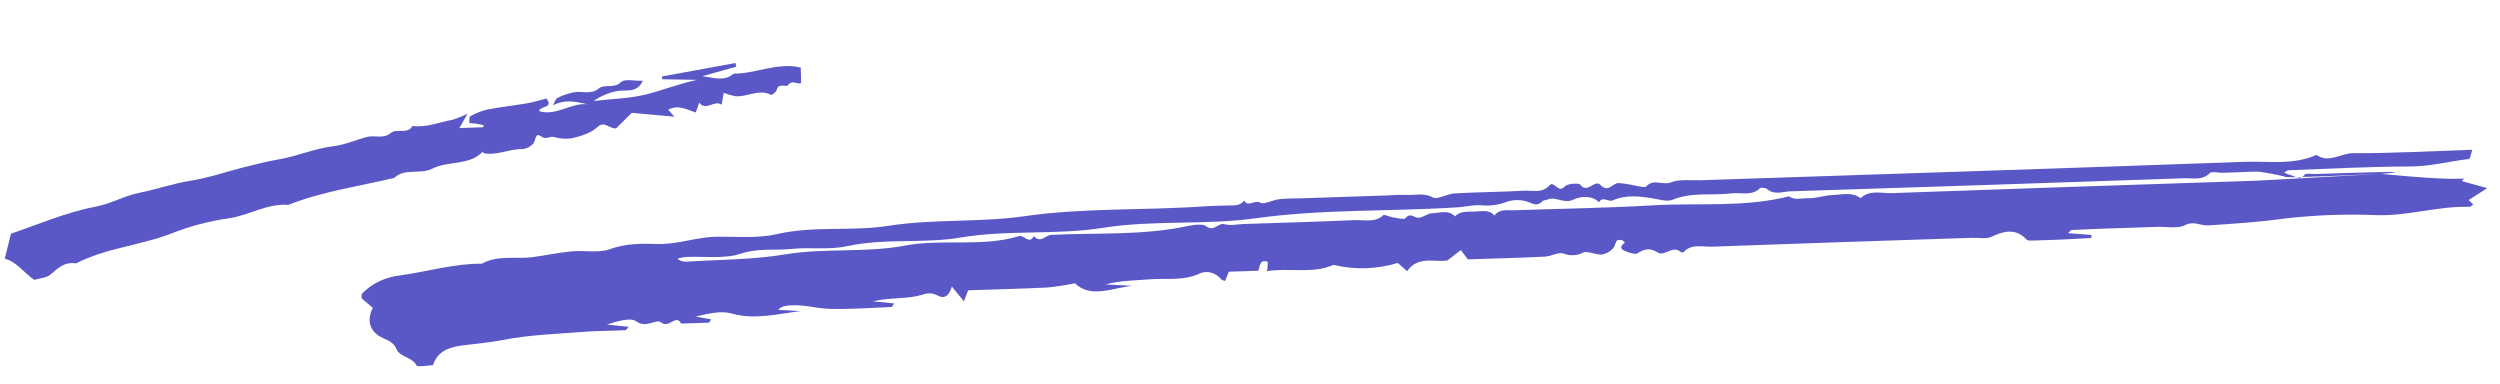
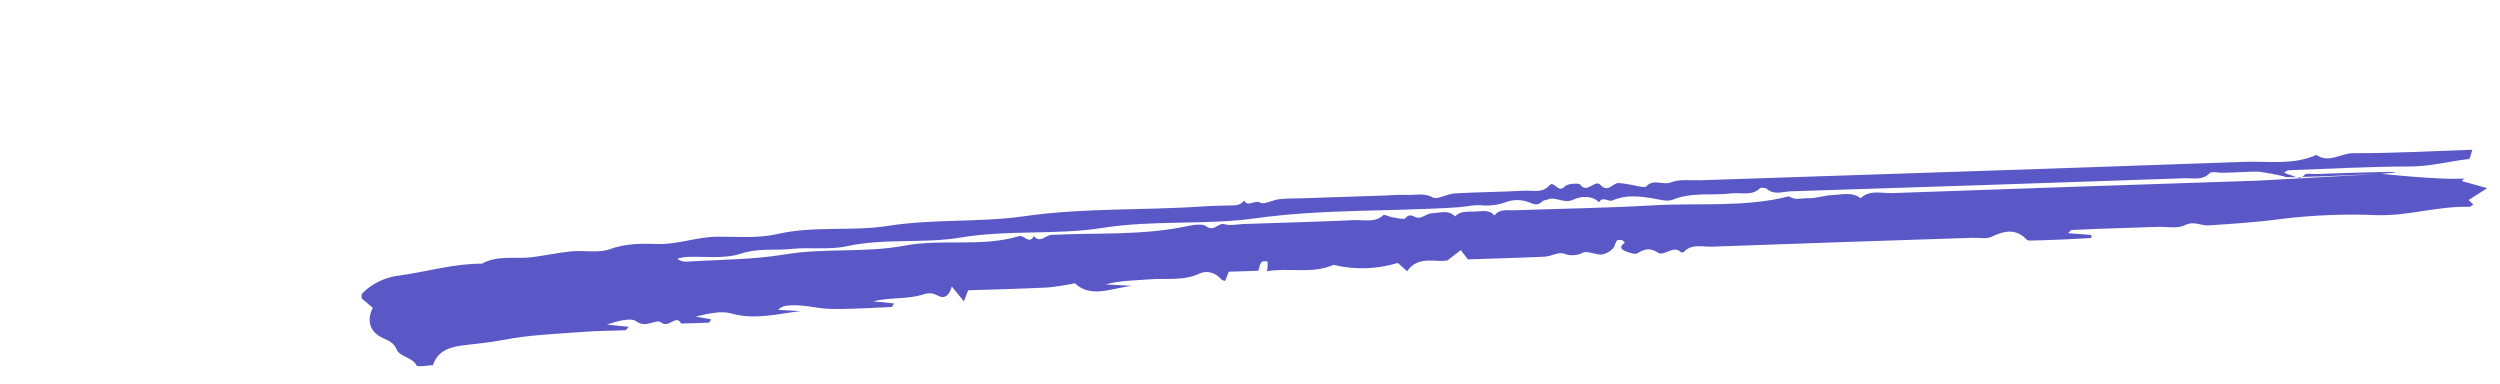
<svg xmlns="http://www.w3.org/2000/svg" width="241" height="37" viewBox="0 0 241 37" fill="none">
  <path d="M229.528 16.755C239.177 17.73 237.582 16.812 237.341 17.461L239.768 18.137L237.974 19.285L238.421 19.7C238.304 19.779 238.173 19.942 238.052 19.938C235.068 19.848 232.207 20.818 229.199 20.742C226.177 20.611 223.141 20.724 220.132 21.08C217.707 21.414 215.301 21.572 212.874 21.728C212.126 21.776 211.502 21.254 210.602 21.718C209.929 22.065 208.863 21.84 207.973 21.87L205.035 21.968C204.145 21.998 203.254 22.025 202.364 22.057C201.474 22.089 200.589 22.125 199.703 22.171C199.638 22.173 199.579 22.276 199.357 22.478L201.611 22.65C201.609 22.747 201.608 22.844 201.607 22.941C200.679 22.992 199.751 23.05 198.823 23.09C197.844 23.133 196.864 23.162 195.885 23.188C195.718 23.194 195.471 23.209 195.396 23.128C194.382 22.024 193.277 22.202 191.976 22.828C191.487 23.062 190.751 22.904 190.128 22.924C181.758 23.203 173.389 23.47 165.02 23.779C164.108 23.812 163.048 23.462 162.306 24.306C162.268 24.326 162.224 24.337 162.18 24.338C162.136 24.34 162.092 24.331 162.052 24.314C161.283 23.582 160.453 24.741 159.846 24.361C159.061 23.869 158.545 23.976 157.83 24.425C157.611 24.562 157.025 24.349 156.66 24.203C156.15 23.997 156.175 23.689 156.637 23.405C156.543 23.314 156.466 23.17 156.35 23.145C156.195 23.112 155.915 23.122 155.859 23.201C155.69 23.441 155.674 23.781 155.465 23.972C155.202 24.257 154.835 24.458 154.425 24.541C153.808 24.568 153.039 24.152 152.596 24.356C152.313 24.504 151.992 24.588 151.664 24.602C151.335 24.616 151.009 24.559 150.716 24.435C150.227 24.282 149.517 24.714 148.901 24.743C146.416 24.861 143.929 24.923 141.501 25.004L140.821 24.108C140.494 24.363 140.166 24.617 139.554 25.093C138.521 25.353 136.698 24.563 135.648 26.148L134.75 25.347C132.745 25.962 130.578 26.027 128.552 25.534C126.461 26.44 124.257 25.783 122.131 26.143C122.195 25.838 122.218 25.529 122.2 25.22C121.364 25.009 121.512 25.655 121.289 26.099L118.454 26.193C118.319 26.531 118.212 26.8 118.099 27.085C117.974 27.035 117.8 27.016 117.733 26.933C117.21 26.285 116.336 26.042 115.661 26.361C114.073 27.112 112.415 26.797 110.793 26.93C109.395 27.044 107.989 27.037 106.566 27.416L109.141 27.553C107.187 27.766 105.127 28.783 103.628 27.309C102.748 27.489 101.858 27.625 100.961 27.716C98.4 27.84 95.836 27.901 93.326 27.985C93.177 28.378 93.075 28.649 92.924 29.052C92.479 28.508 92.116 28.064 91.754 27.621C91.588 28.256 91.181 28.923 90.406 28.498C89.588 28.048 89.132 28.39 88.395 28.542C87.048 28.819 85.598 28.701 84.159 29.046L86.19 29.251C86.083 29.404 86.014 29.592 85.939 29.595C83.981 29.676 82.018 29.816 80.064 29.778C78.622 29.749 77.218 29.243 75.734 29.491C75.592 29.509 75.455 29.551 75.332 29.616C75.209 29.681 75.103 29.767 75.02 29.868L77.168 29.99C74.939 30.261 72.763 30.857 70.495 30.216C69.491 29.931 68.25 30.237 67.054 30.521L68.551 30.785C68.467 30.909 68.402 31.097 68.328 31.101C67.441 31.146 66.552 31.164 65.664 31.19C65.165 30.238 64.484 31.698 63.744 31.087C63.263 30.69 62.303 31.694 61.331 30.973C60.801 30.581 59.493 30.961 58.505 31.291L60.616 31.504C60.464 31.655 60.372 31.828 60.274 31.833C58.939 31.895 57.599 31.885 56.269 31.989C53.672 32.193 51.034 32.272 48.505 32.771C47.141 33.041 45.8 33.132 44.449 33.318C43.289 33.477 42.165 33.866 41.742 35.201C41.278 35.217 40.252 35.408 40.157 35.227C39.742 34.435 38.532 34.39 38.247 33.707C37.977 33.06 37.552 32.872 36.914 32.589C35.624 32.017 35.323 30.849 35.941 29.682L34.865 28.76C34.876 28.594 34.818 28.396 34.907 28.304C35.842 27.325 37.179 26.692 38.633 26.54C41.24 26.175 43.778 25.401 46.459 25.42C47.975 24.565 49.686 24.994 51.301 24.792C52.565 24.633 53.812 24.352 55.079 24.231C56.317 24.114 57.705 24.416 58.784 24.023C60.336 23.457 61.871 23.471 63.39 23.52C65.343 23.583 67.124 22.847 69.037 22.823C70.996 22.797 73.043 23.001 74.894 22.571C78.469 21.741 82.099 22.328 85.623 21.773C89.993 21.084 94.431 21.465 98.742 20.844C104.548 20.008 110.358 20.302 116.153 19.887C116.863 19.837 117.578 19.843 118.29 19.811C118.889 19.784 119.551 19.904 119.938 19.319C120.272 20.032 120.943 19.215 121.508 19.544C121.851 19.745 122.689 19.275 123.318 19.201C124.021 19.118 124.74 19.14 125.453 19.116L133.466 18.849C134.178 18.825 134.894 18.757 135.602 18.79C136.438 18.828 137.259 18.558 138.136 19.038C138.558 19.268 139.513 18.683 140.236 18.643C142.459 18.517 144.689 18.508 146.912 18.385C147.739 18.338 148.678 18.658 149.366 17.87C149.819 17.353 150.195 18.721 150.878 17.946C151.094 17.701 152.203 17.625 152.326 17.792C153.021 18.732 153.749 17.245 154.275 17.821C155.021 18.636 155.451 17.633 156.037 17.646C156.37 17.67 156.701 17.712 157.028 17.774C157.606 17.852 158.53 18.158 158.704 17.965C159.418 17.182 160.289 17.898 161.083 17.579C161.907 17.249 162.993 17.407 163.965 17.375C181.416 16.791 198.868 16.232 216.318 15.601C218.645 15.517 221.061 15.938 223.299 14.936C224.507 15.773 225.658 14.761 226.864 14.766C230.597 14.783 234.337 14.568 238.331 14.435C238.204 14.797 238.134 15.314 238 15.33C236.117 15.541 234.301 16.045 232.359 16.048C228.444 16.055 224.525 16.27 220.608 16.412C220.466 16.417 220.328 16.563 220.188 16.645C220.359 16.731 220.54 16.8 220.728 16.852C221.201 16.936 221.645 17.43 222.186 16.832C222.326 16.677 222.866 16.787 223.222 16.775C228.378 16.603 233.534 16.431 229.526 16.758C220.224 17.18 220.232 17.099 220.239 17.017C219.418 16.821 218.584 16.665 217.741 16.551C217.293 16.508 214.468 16.686 214.061 16.651C213.714 16.62 213.178 16.527 213.033 16.677C212.324 17.422 211.392 17.156 210.562 17.184C197.913 17.624 185.265 18.043 172.616 18.443C171.875 18.467 171.034 18.833 170.346 18.221C170.215 18.104 169.747 18.06 169.657 18.149C168.863 18.928 167.827 18.528 166.909 18.641C165.03 18.873 163.094 18.491 161.241 19.256C160.717 19.473 159.906 19.214 159.243 19.108C157.965 18.905 156.699 18.772 155.471 19.315C155.042 19.506 154.491 18.867 154.149 19.5C153.448 18.784 152.303 18.942 151.714 19.228C150.734 19.708 149.998 18.884 149.171 19.24C149.023 19.304 148.798 19.293 148.709 19.386C148.28 19.832 147.961 19.745 147.381 19.496C146.75 19.249 146.027 19.22 145.362 19.417C144.65 19.702 143.873 19.839 143.095 19.815C142.179 19.687 141.412 19.928 140.579 19.982C134.068 20.404 127.537 20.138 121.027 21.043C116.168 21.719 111.214 21.187 106.288 21.968C101.809 22.679 97.187 22.126 92.626 22.896C89.031 23.503 85.29 22.937 81.634 23.735C79.938 24.106 78.074 23.811 76.307 23.995C74.686 24.163 73.093 23.894 71.4 24.457C69.82 24.982 67.89 24.689 66.114 24.771C65.836 24.805 65.562 24.861 65.295 24.938C65.428 25.052 65.59 25.136 65.77 25.184C65.949 25.232 66.14 25.243 66.326 25.216C69.461 25.018 72.584 25.039 75.729 24.517C79.506 23.89 83.399 24.398 87.257 23.673C90.837 23.002 94.632 23.844 98.228 22.767C98.735 22.615 99.19 23.615 99.674 22.756C100.27 23.492 100.794 22.671 101.353 22.643C105.734 22.419 110.151 22.726 114.489 21.791C115.07 21.666 115.943 21.551 116.284 21.812C117.054 22.402 117.403 21.428 118.065 21.619C118.615 21.777 119.297 21.613 119.92 21.593C123.483 21.474 127.047 21.38 130.609 21.219C131.525 21.178 132.554 21.502 133.359 20.734C133.448 20.649 133.936 20.901 134.249 20.949C134.663 21.014 135.342 21.188 135.465 21.043C135.949 20.469 136.253 20.946 136.679 20.988C137.104 21.03 137.583 20.573 138.044 20.558C138.787 20.533 139.65 20.187 140.259 20.867C140.764 20.325 141.476 20.415 142.143 20.398C142.821 20.38 143.569 20.16 144.066 20.78C144.531 20.113 145.302 20.295 145.976 20.271C150.429 20.111 154.888 20.057 159.335 19.795C163.713 19.537 168.146 20.024 172.466 18.923C173.011 19.346 173.702 19.085 174.302 19.107C175.078 19.136 175.87 18.831 176.658 18.803C177.571 18.77 178.563 18.468 179.366 19.112C180.22 18.263 181.366 18.652 182.361 18.616C194.118 18.189 205.876 17.811 217.634 17.415C218.503 17.384 219.36 17.311 229.528 16.755Z" fill="#5A57C6" />
-   <path d="M45.071 10.961C44.672 11.661 44.503 11.958 44.282 12.344L46.573 12.267L46.623 12.073C46.401 12.026 46.178 11.969 45.952 11.933C45.734 11.899 45.512 11.887 45.237 11.86C45.267 11.589 45.218 11.26 45.323 11.207C45.835 10.922 46.386 10.705 46.96 10.563C48.236 10.314 49.536 10.178 50.818 9.956C51.455 9.846 52.077 9.648 52.679 9.497C53.413 10.463 52.03 10.177 51.976 10.715C53.649 11.22 55.047 9.868 56.664 10.054C55.588 9.836 54.515 9.517 53.306 10.156C53.446 9.909 53.521 9.556 53.739 9.439C54.2 9.21 54.689 9.036 55.195 8.923C56.012 8.713 56.93 9.181 57.697 8.547C58.295 8.052 59.179 8.588 59.866 7.915C60.211 7.577 61.193 7.813 61.974 7.786C61.362 9.061 60.291 8.601 59.438 8.787C58.639 8.952 57.885 9.275 57.226 9.734C58.96 9.53 60.745 9.506 62.415 9.07C64.001 8.656 65.535 8.052 67.202 7.7L63.83 7.64C63.828 7.55 63.826 7.459 63.824 7.368L70.894 6.077C70.922 6.194 70.951 6.311 70.98 6.427L67.684 7.351C68.715 7.435 69.77 7.932 70.722 7.099C72.88 7.111 74.935 5.986 77.193 6.51L77.227 8.004C76.838 8.184 76.394 7.651 75.984 8.19C75.79 8.445 75.043 7.948 74.875 8.667C74.83 8.862 74.407 9.18 74.335 9.143C73.153 8.535 72.03 9.378 70.886 9.275C70.502 9.201 70.127 9.091 69.767 8.947L69.562 10.094C68.876 9.588 68.044 10.767 67.406 9.896L67.073 10.839C66.206 10.582 65.384 10.035 64.414 10.586L65.02 11.25L60.902 10.877L59.388 12.38C58.634 12.398 58.299 11.579 57.545 12.287C56.955 12.839 55.995 13.116 55.148 13.329C54.555 13.417 53.95 13.372 53.383 13.197C52.977 13.107 52.66 13.528 52.127 13.128C51.569 12.708 51.652 13.624 51.374 13.876C51.125 14.143 50.784 14.319 50.413 14.373C49.145 14.327 47.969 14.994 46.697 14.788C46.631 14.777 46.581 14.691 46.523 14.64C45.199 15.993 43.184 15.489 41.713 16.243C40.486 16.874 39.034 16.16 37.999 17.151C34.579 17.96 31.073 18.453 27.786 19.75C25.741 19.592 24.018 20.766 22.047 21.046C20.197 21.308 18.385 21.782 16.651 22.457C13.605 23.665 10.247 23.881 7.332 25.394C6.257 25.212 5.614 25.814 4.892 26.447C4.494 26.798 3.777 26.832 3.3 26.976C2.248 26.249 1.624 25.249 0.46 24.934C0.646 24.184 0.834 23.427 1.058 22.527C3.69 21.627 6.402 20.451 9.355 19.89C10.722 19.63 11.988 18.88 13.355 18.605C15.053 18.263 16.696 17.683 18.387 17.418C20.191 17.134 21.885 16.522 23.631 16.093C24.708 15.828 25.837 15.541 26.899 15.359C28.697 15.049 30.358 14.308 32.175 14.088C33.267 13.956 34.313 13.476 35.392 13.199C36.13 13.01 36.962 13.419 37.656 12.83C38.246 12.329 39.28 12.999 39.762 12.142C41.107 12.319 42.339 11.772 43.623 11.55C44.122 11.392 44.606 11.195 45.071 10.961V10.961Z" fill="#5A57C6" />
</svg>